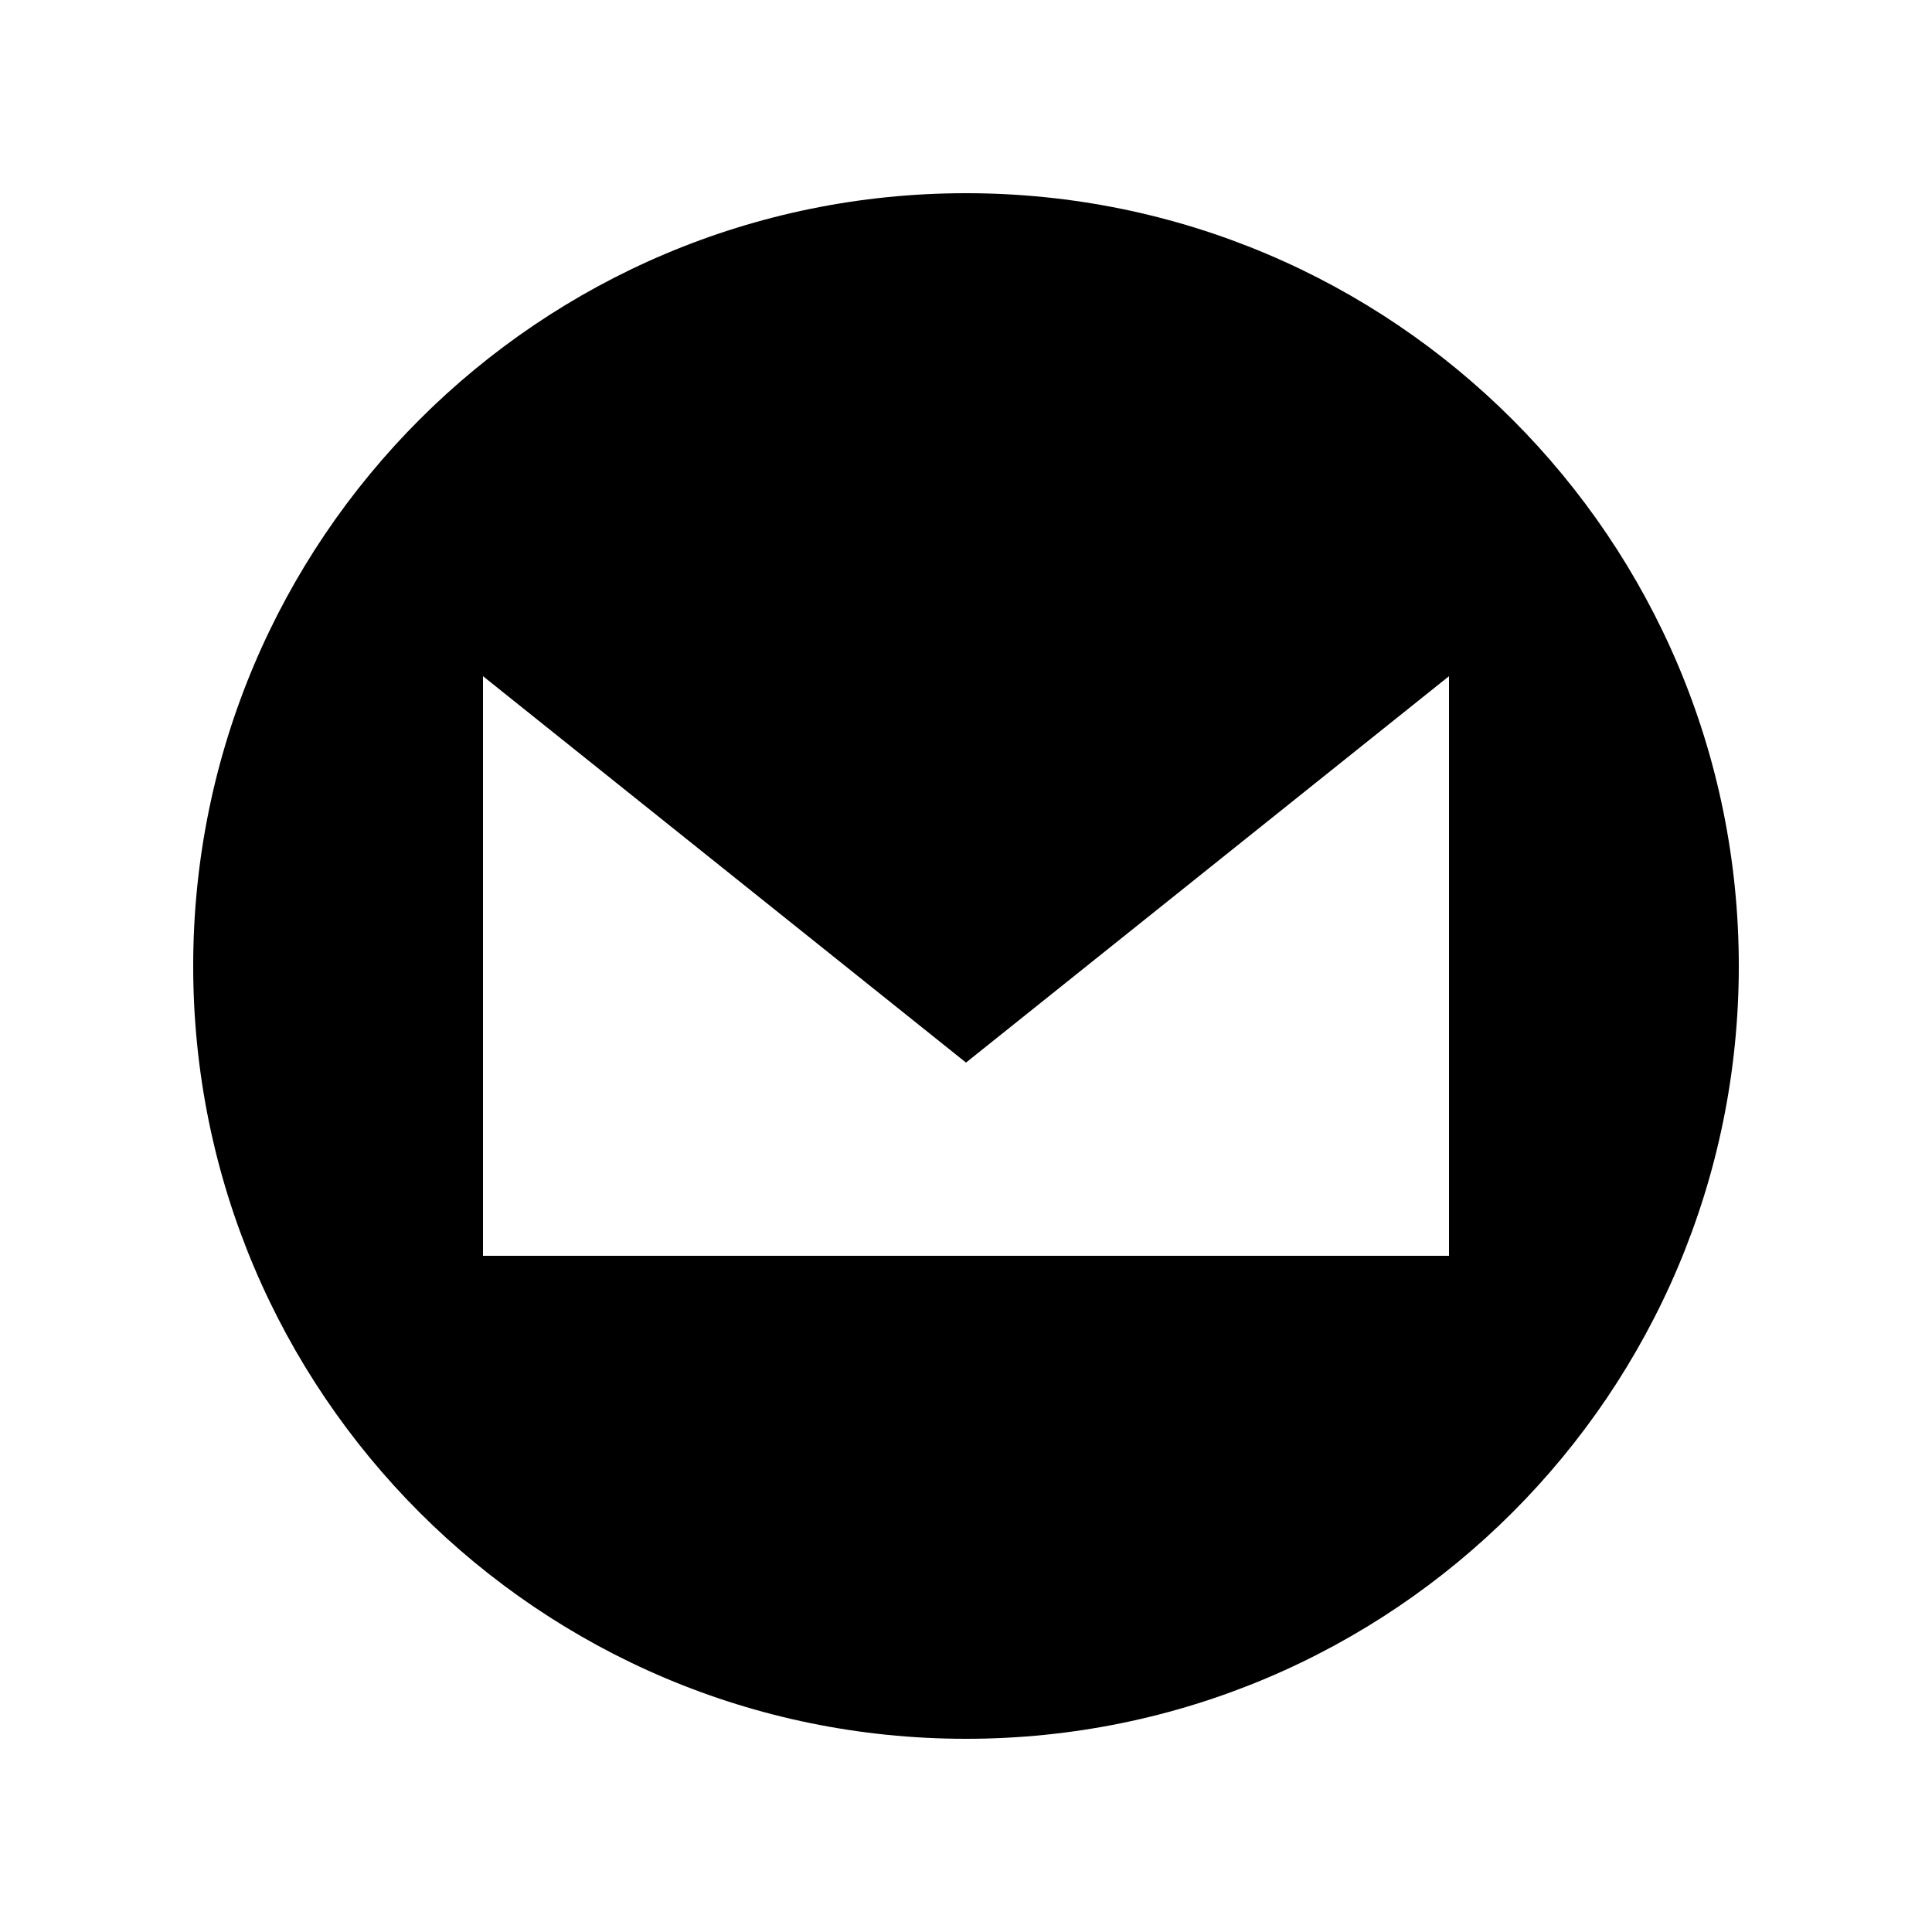
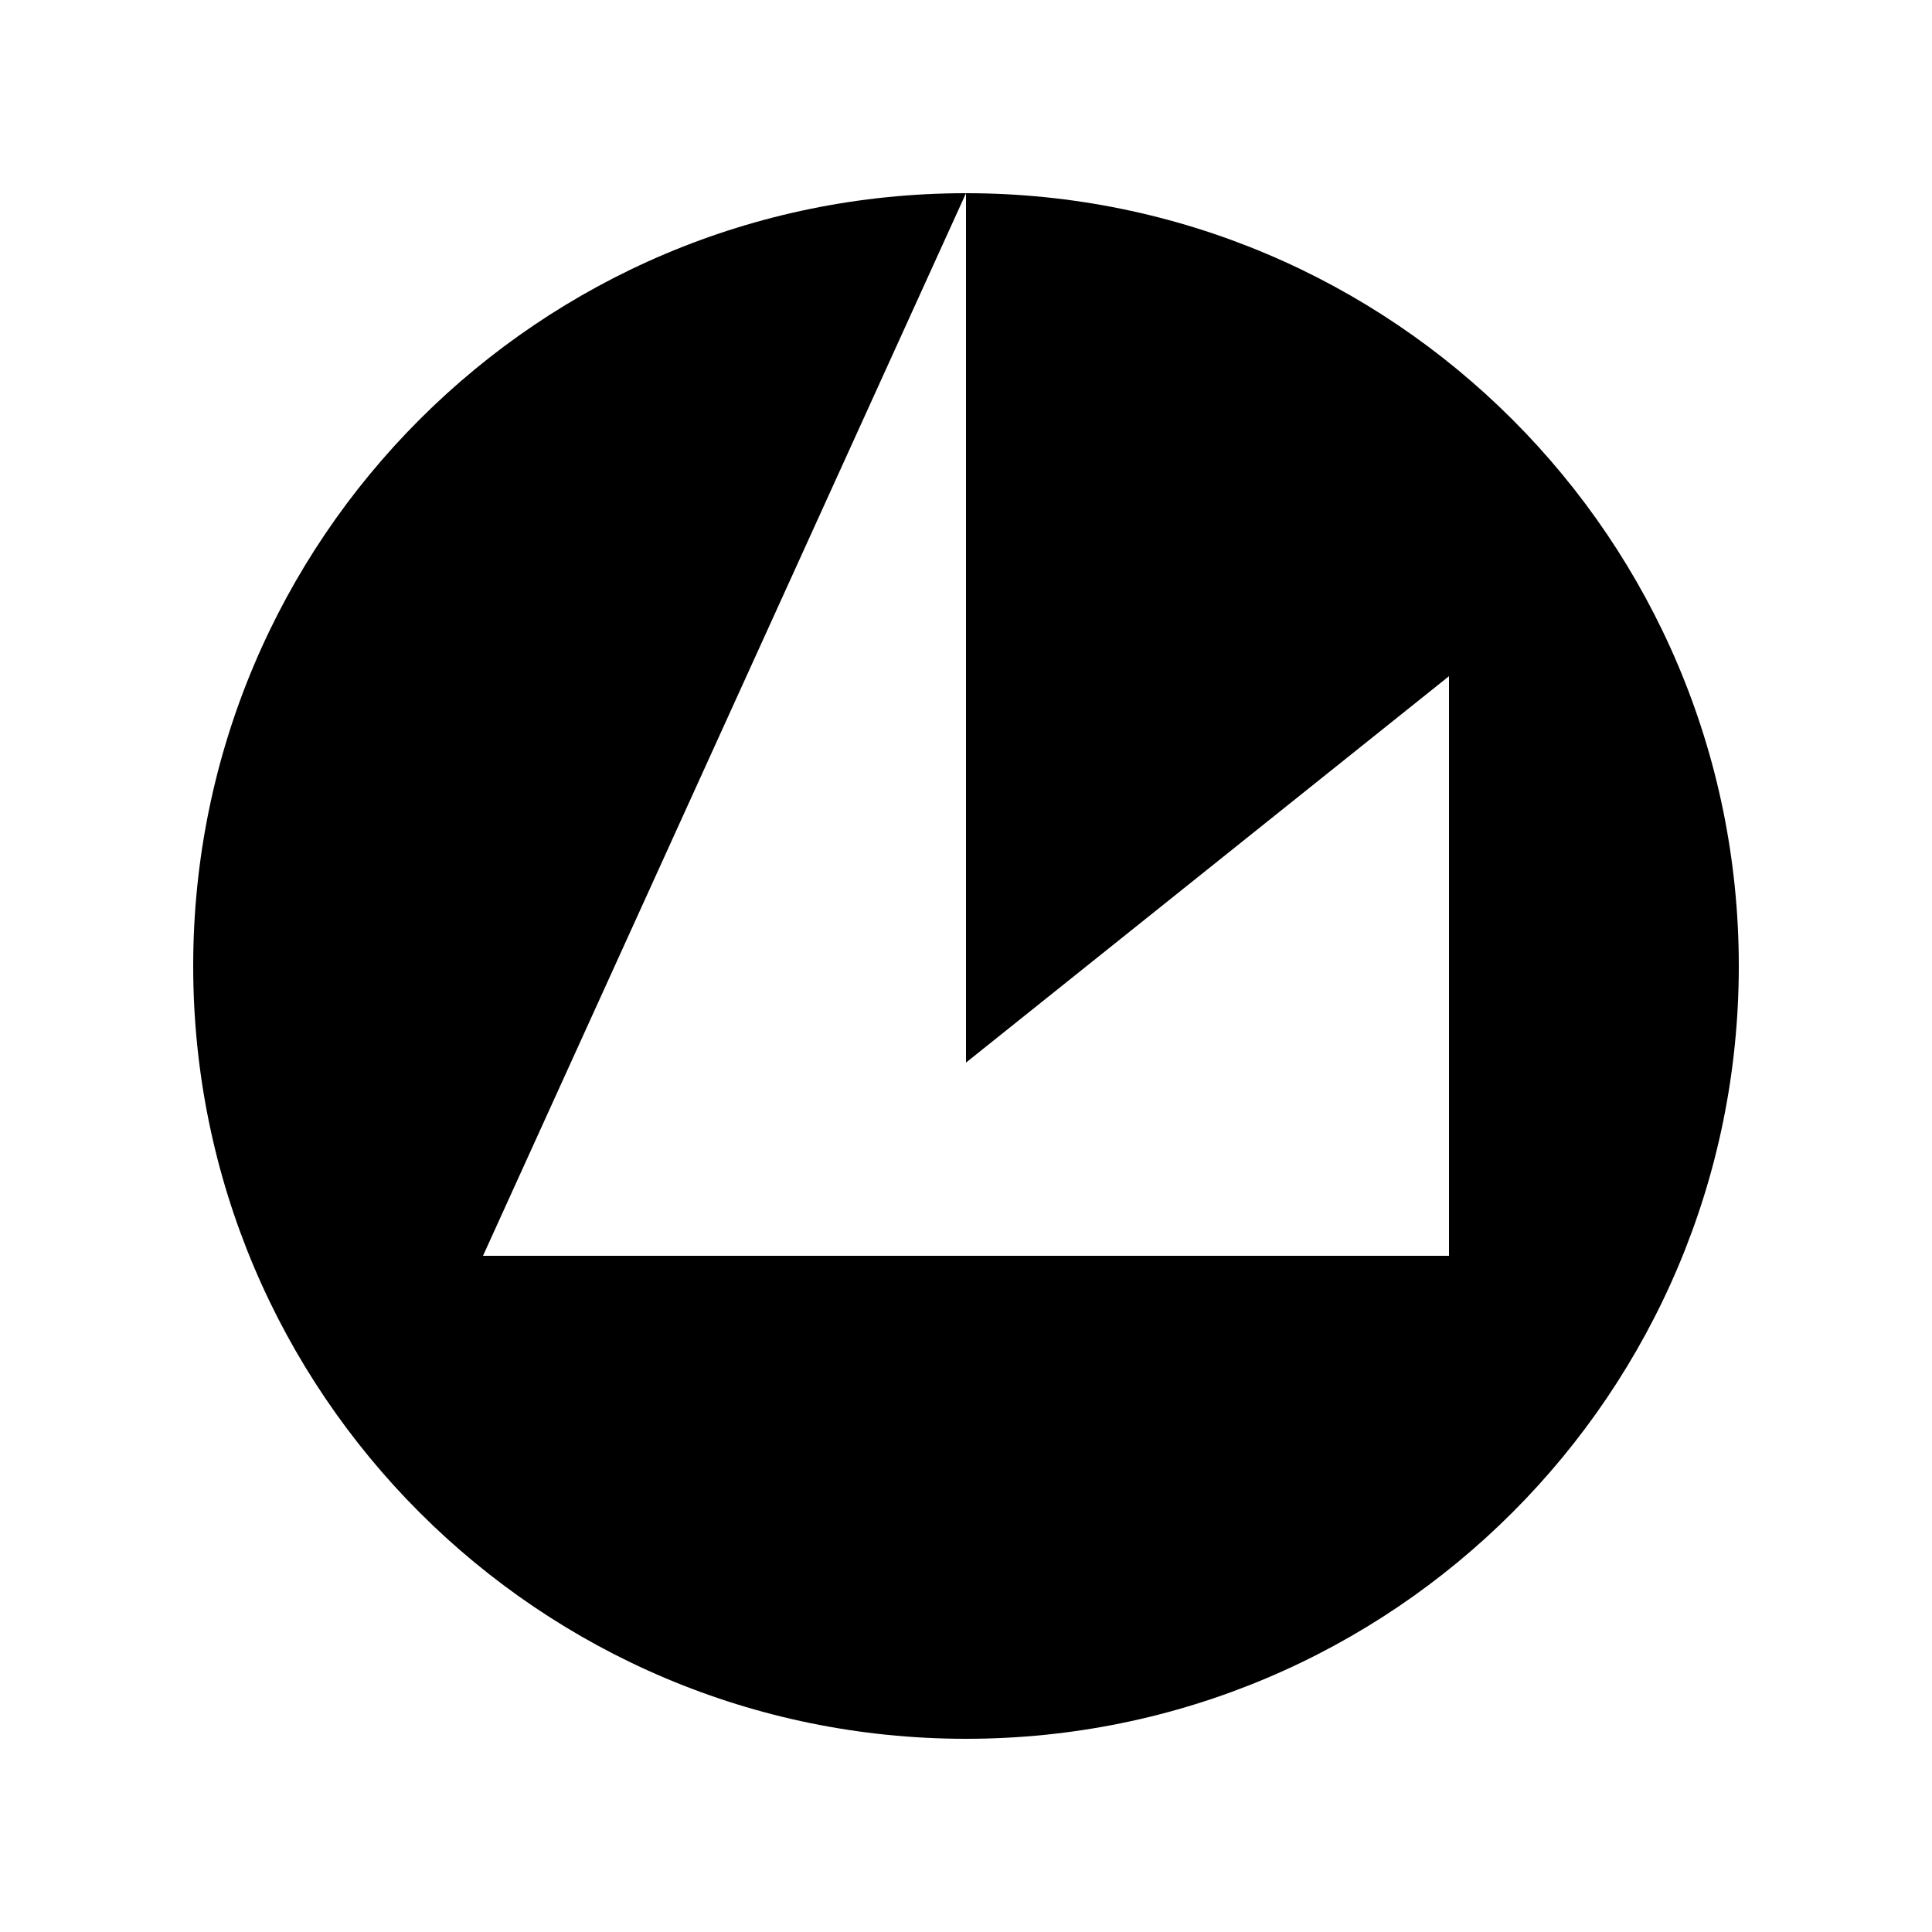
<svg xmlns="http://www.w3.org/2000/svg" viewBox="0 0 100 100">
-   <path d="M50 10 C72.091 10 90 27.909 90 50 C90 72.091 72.091 90 50 90 C27.909 90 10 72.091 10 50 C10 27.909 27.909 10 50 10 Z M25 35 L25 65 L75 65 L75 35 L50 55 Z" fill="#000000" />
+   <path d="M50 10 C72.091 10 90 27.909 90 50 C90 72.091 72.091 90 50 90 C27.909 90 10 72.091 10 50 C10 27.909 27.909 10 50 10 Z L25 65 L75 65 L75 35 L50 55 Z" fill="#000000" />
</svg>